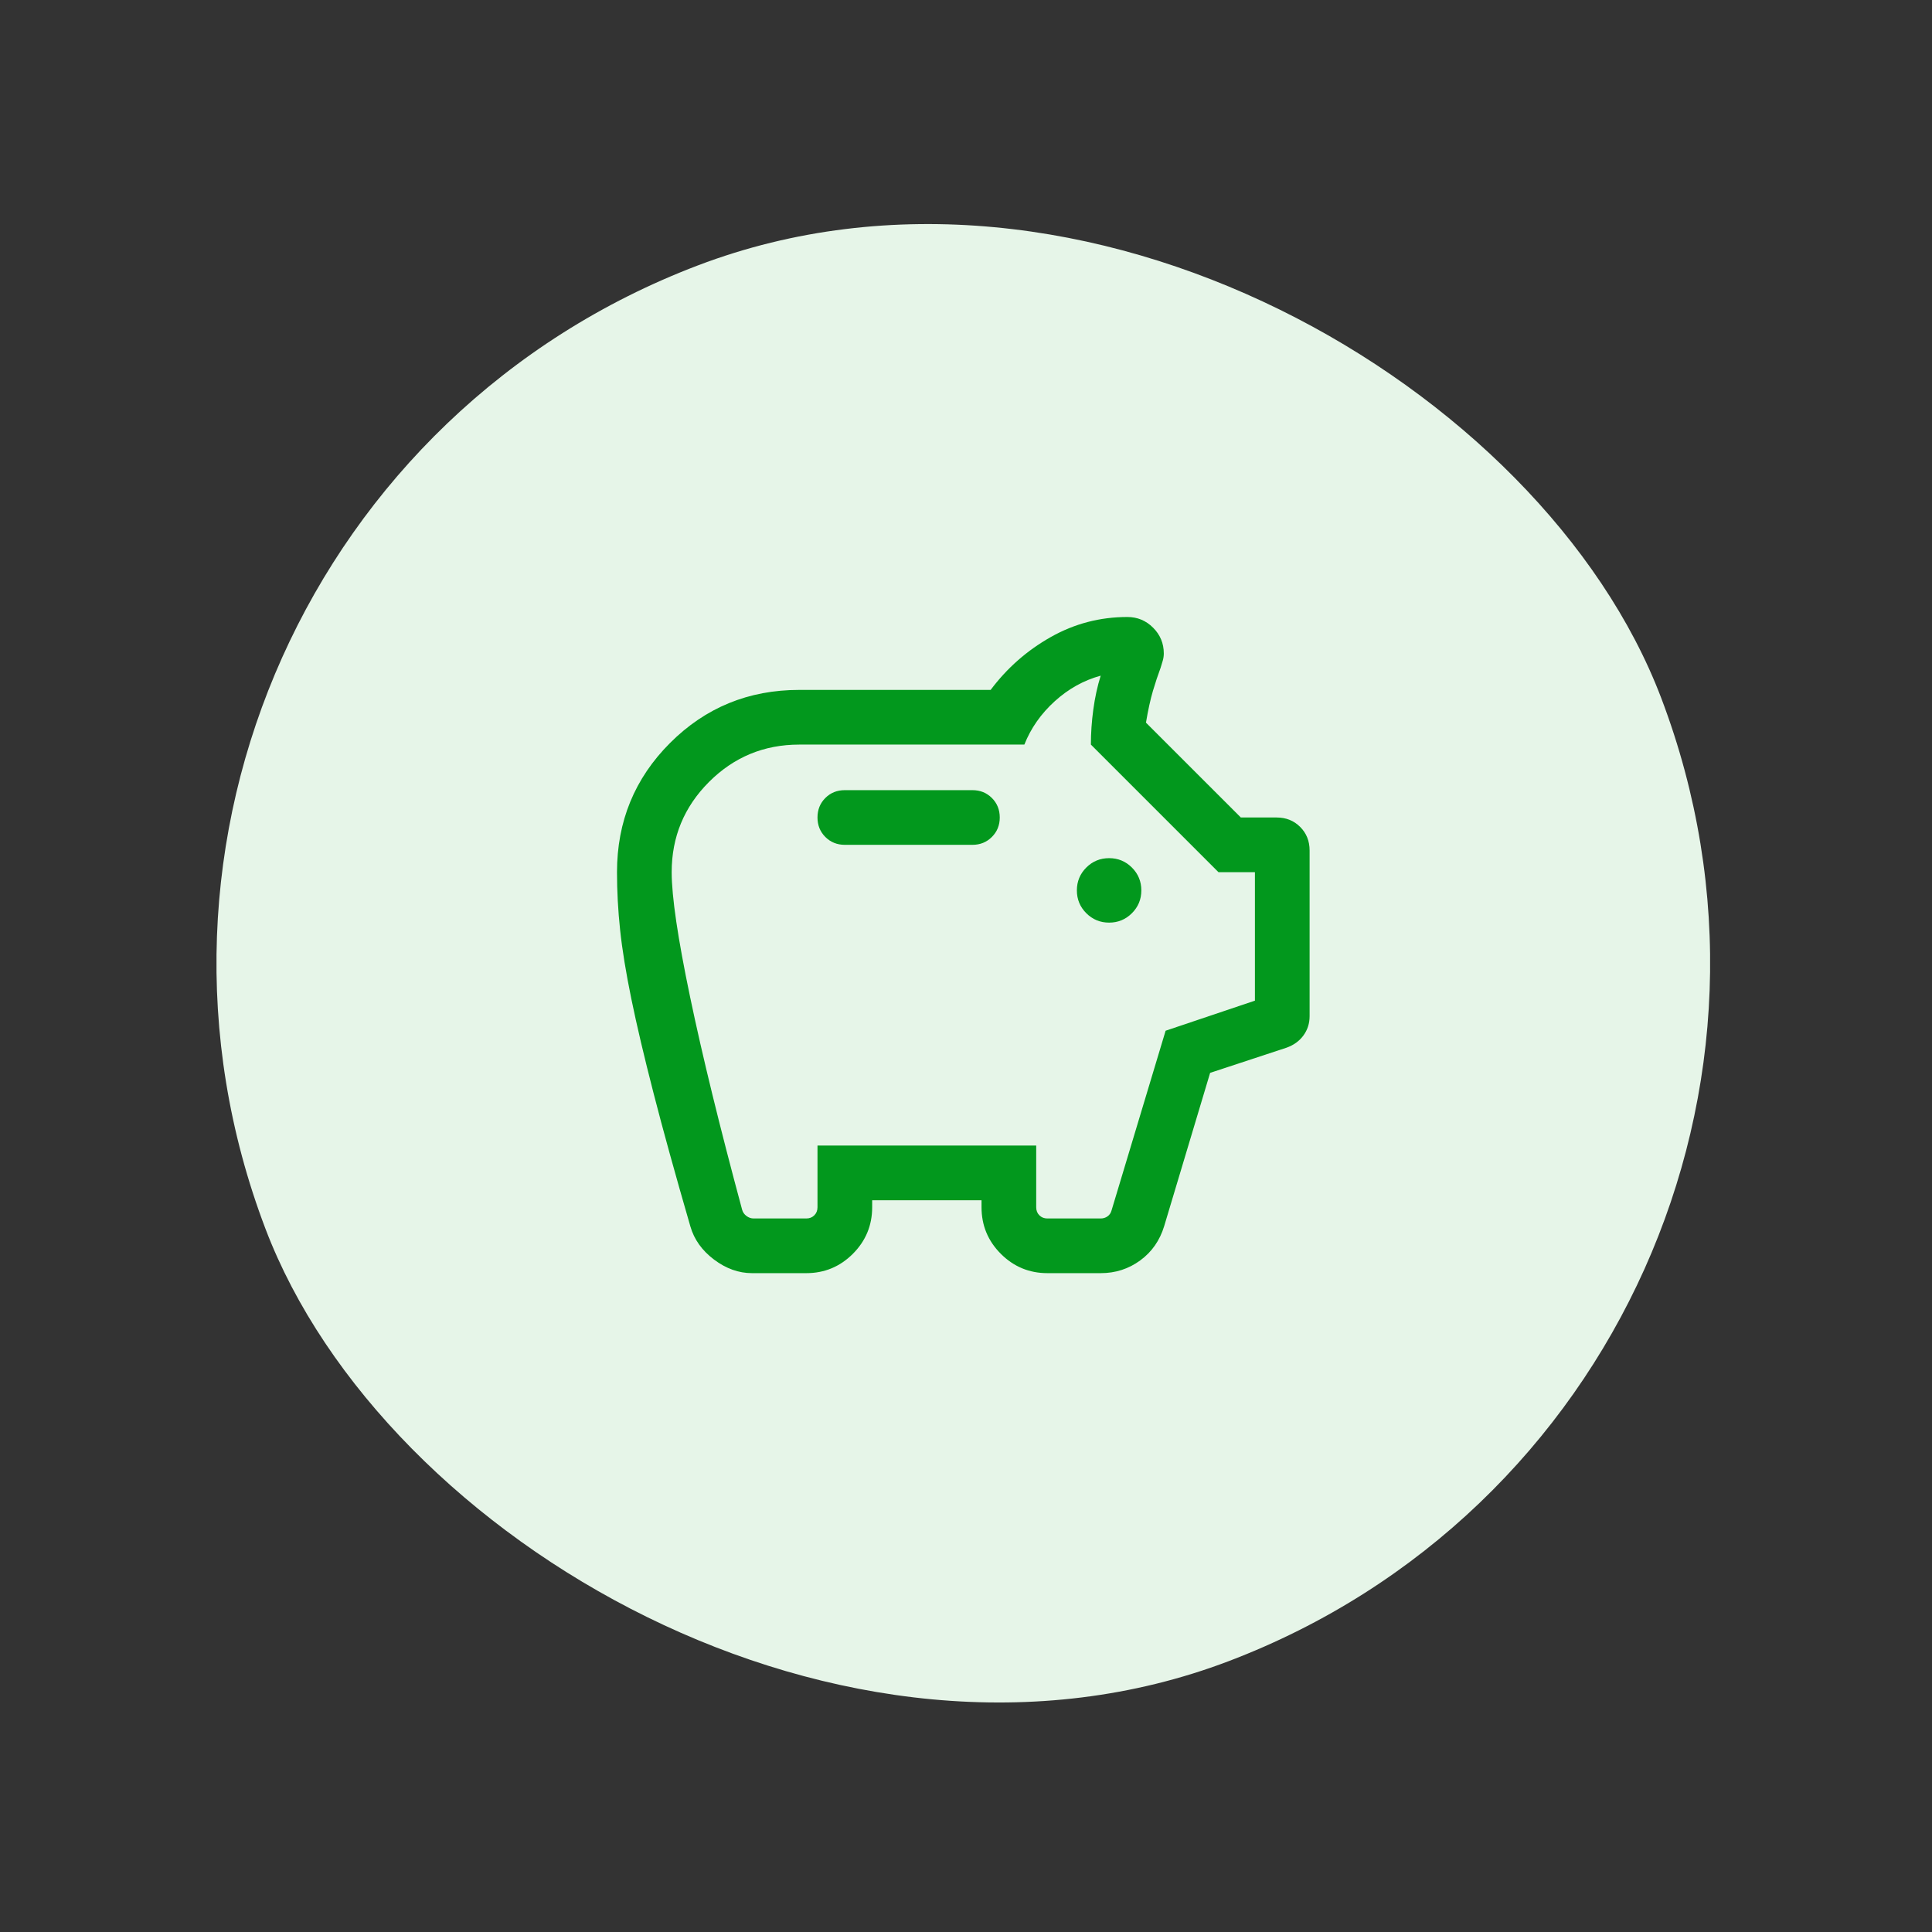
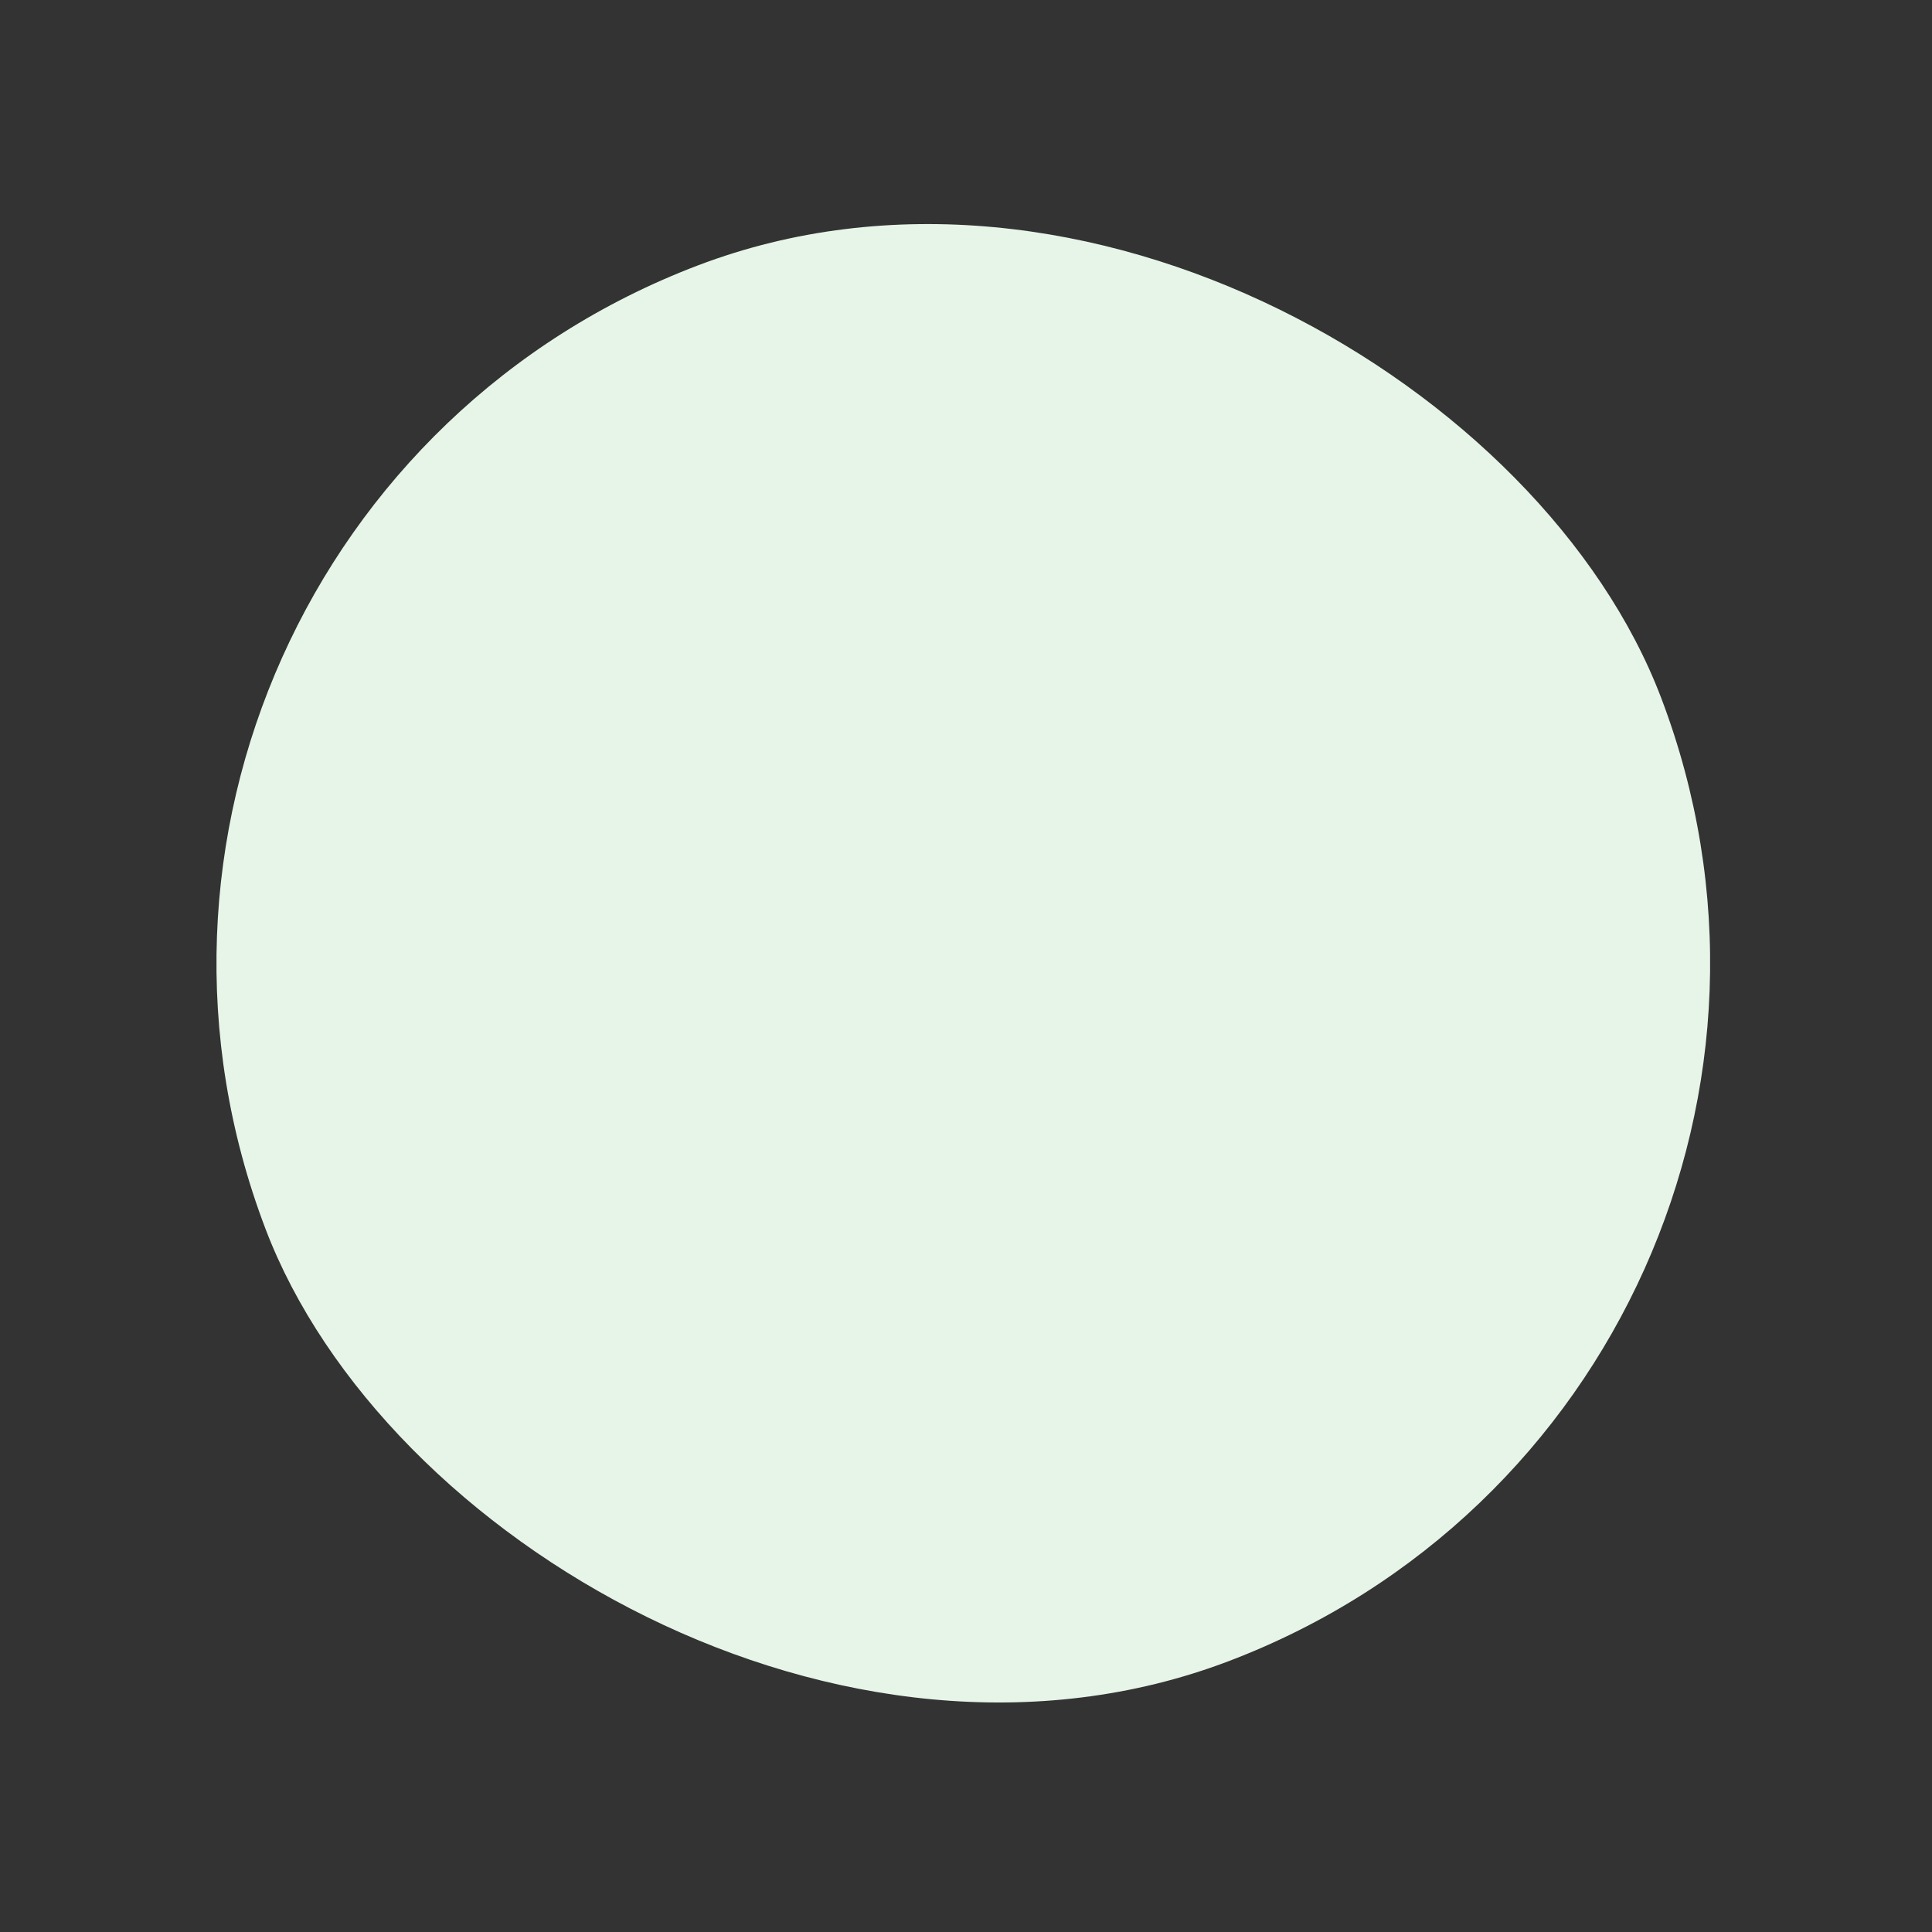
<svg xmlns="http://www.w3.org/2000/svg" width="106" height="106" viewBox="0 0 106 106" fill="none">
  <rect x="0" y="0" width="106" height="106" fill="#333333" stroke="none" />
  <rect y="29.126" width="81.929" height="81.929" rx="40.964" transform="rotate(-20.825 0 29.126)" fill="#E6F5E8" />
-   <path d="M41.259 69.852C40.531 69.852 39.837 69.604 39.178 69.109C38.52 68.614 38.086 68.009 37.879 67.293C37.045 64.417 36.371 61.979 35.858 59.98C35.343 57.981 34.937 56.258 34.64 54.811C34.343 53.364 34.137 52.101 34.023 51.023C33.908 49.944 33.852 48.888 33.852 47.852C33.852 45.067 34.822 42.704 36.763 40.763C38.704 38.822 41.067 37.852 43.852 37.852H54.352C55.252 36.651 56.352 35.685 57.651 34.952C58.952 34.218 60.352 33.852 61.852 33.852C62.403 33.852 62.874 34.047 63.265 34.438C63.656 34.829 63.852 35.3 63.852 35.852C63.852 35.987 63.833 36.12 63.795 36.249C63.758 36.379 63.719 36.508 63.678 36.636C63.532 37.028 63.391 37.453 63.255 37.909C63.12 38.366 62.992 38.945 62.874 39.648L68.079 44.852H70.043C70.559 44.852 70.989 45.024 71.334 45.369C71.679 45.714 71.852 46.144 71.852 46.66V55.755C71.852 56.15 71.739 56.501 71.515 56.809C71.291 57.117 70.981 57.341 70.586 57.482L66.394 58.863L63.874 67.27C63.633 68.061 63.195 68.688 62.559 69.153C61.923 69.619 61.2 69.852 60.39 69.852H57.467C56.47 69.852 55.618 69.498 54.911 68.792C54.205 68.085 53.852 67.233 53.852 66.236V65.852H47.852V66.236C47.852 67.233 47.498 68.085 46.792 68.792C46.085 69.498 45.233 69.852 44.236 69.852H41.259ZM41.352 66.852H44.236C44.416 66.852 44.563 66.794 44.678 66.678C44.794 66.563 44.852 66.416 44.852 66.236V62.852H56.852V66.236C56.852 66.416 56.909 66.563 57.025 66.678C57.14 66.794 57.287 66.852 57.467 66.852H60.39C60.531 66.852 60.656 66.813 60.765 66.736C60.874 66.659 60.948 66.55 60.986 66.409L63.952 56.551L68.852 54.901V47.852H66.852L59.852 40.852C59.852 40.223 59.896 39.58 59.986 38.92C60.076 38.262 60.21 37.645 60.39 37.071C59.462 37.325 58.621 37.792 57.869 38.474C57.116 39.157 56.56 39.949 56.202 40.852H43.852C41.918 40.852 40.268 41.535 38.901 42.901C37.535 44.268 36.852 45.918 36.852 47.852C36.852 49.193 37.189 51.477 37.863 54.703C38.537 57.931 39.489 61.819 40.717 66.371C40.755 66.511 40.836 66.627 40.958 66.717C41.079 66.807 41.211 66.852 41.352 66.852ZM60.852 50.62C61.341 50.62 61.758 50.448 62.103 50.103C62.448 49.758 62.62 49.341 62.62 48.852C62.62 48.362 62.448 47.944 62.103 47.599C61.758 47.255 61.341 47.083 60.852 47.083C60.362 47.083 59.944 47.255 59.599 47.599C59.255 47.944 59.083 48.362 59.083 48.852C59.083 49.341 59.255 49.758 59.599 50.103C59.944 50.448 60.362 50.62 60.852 50.62ZM53.352 46.352C53.777 46.352 54.133 46.208 54.42 45.92C54.708 45.633 54.852 45.277 54.852 44.852C54.852 44.426 54.708 44.069 54.42 43.782C54.133 43.495 53.777 43.352 53.352 43.352H46.352C45.926 43.352 45.569 43.495 45.282 43.782C44.995 44.069 44.852 44.426 44.852 44.852C44.852 45.277 44.995 45.633 45.282 45.92C45.569 46.208 45.926 46.352 46.352 46.352H53.352Z" fill="#02981D" />
</svg>